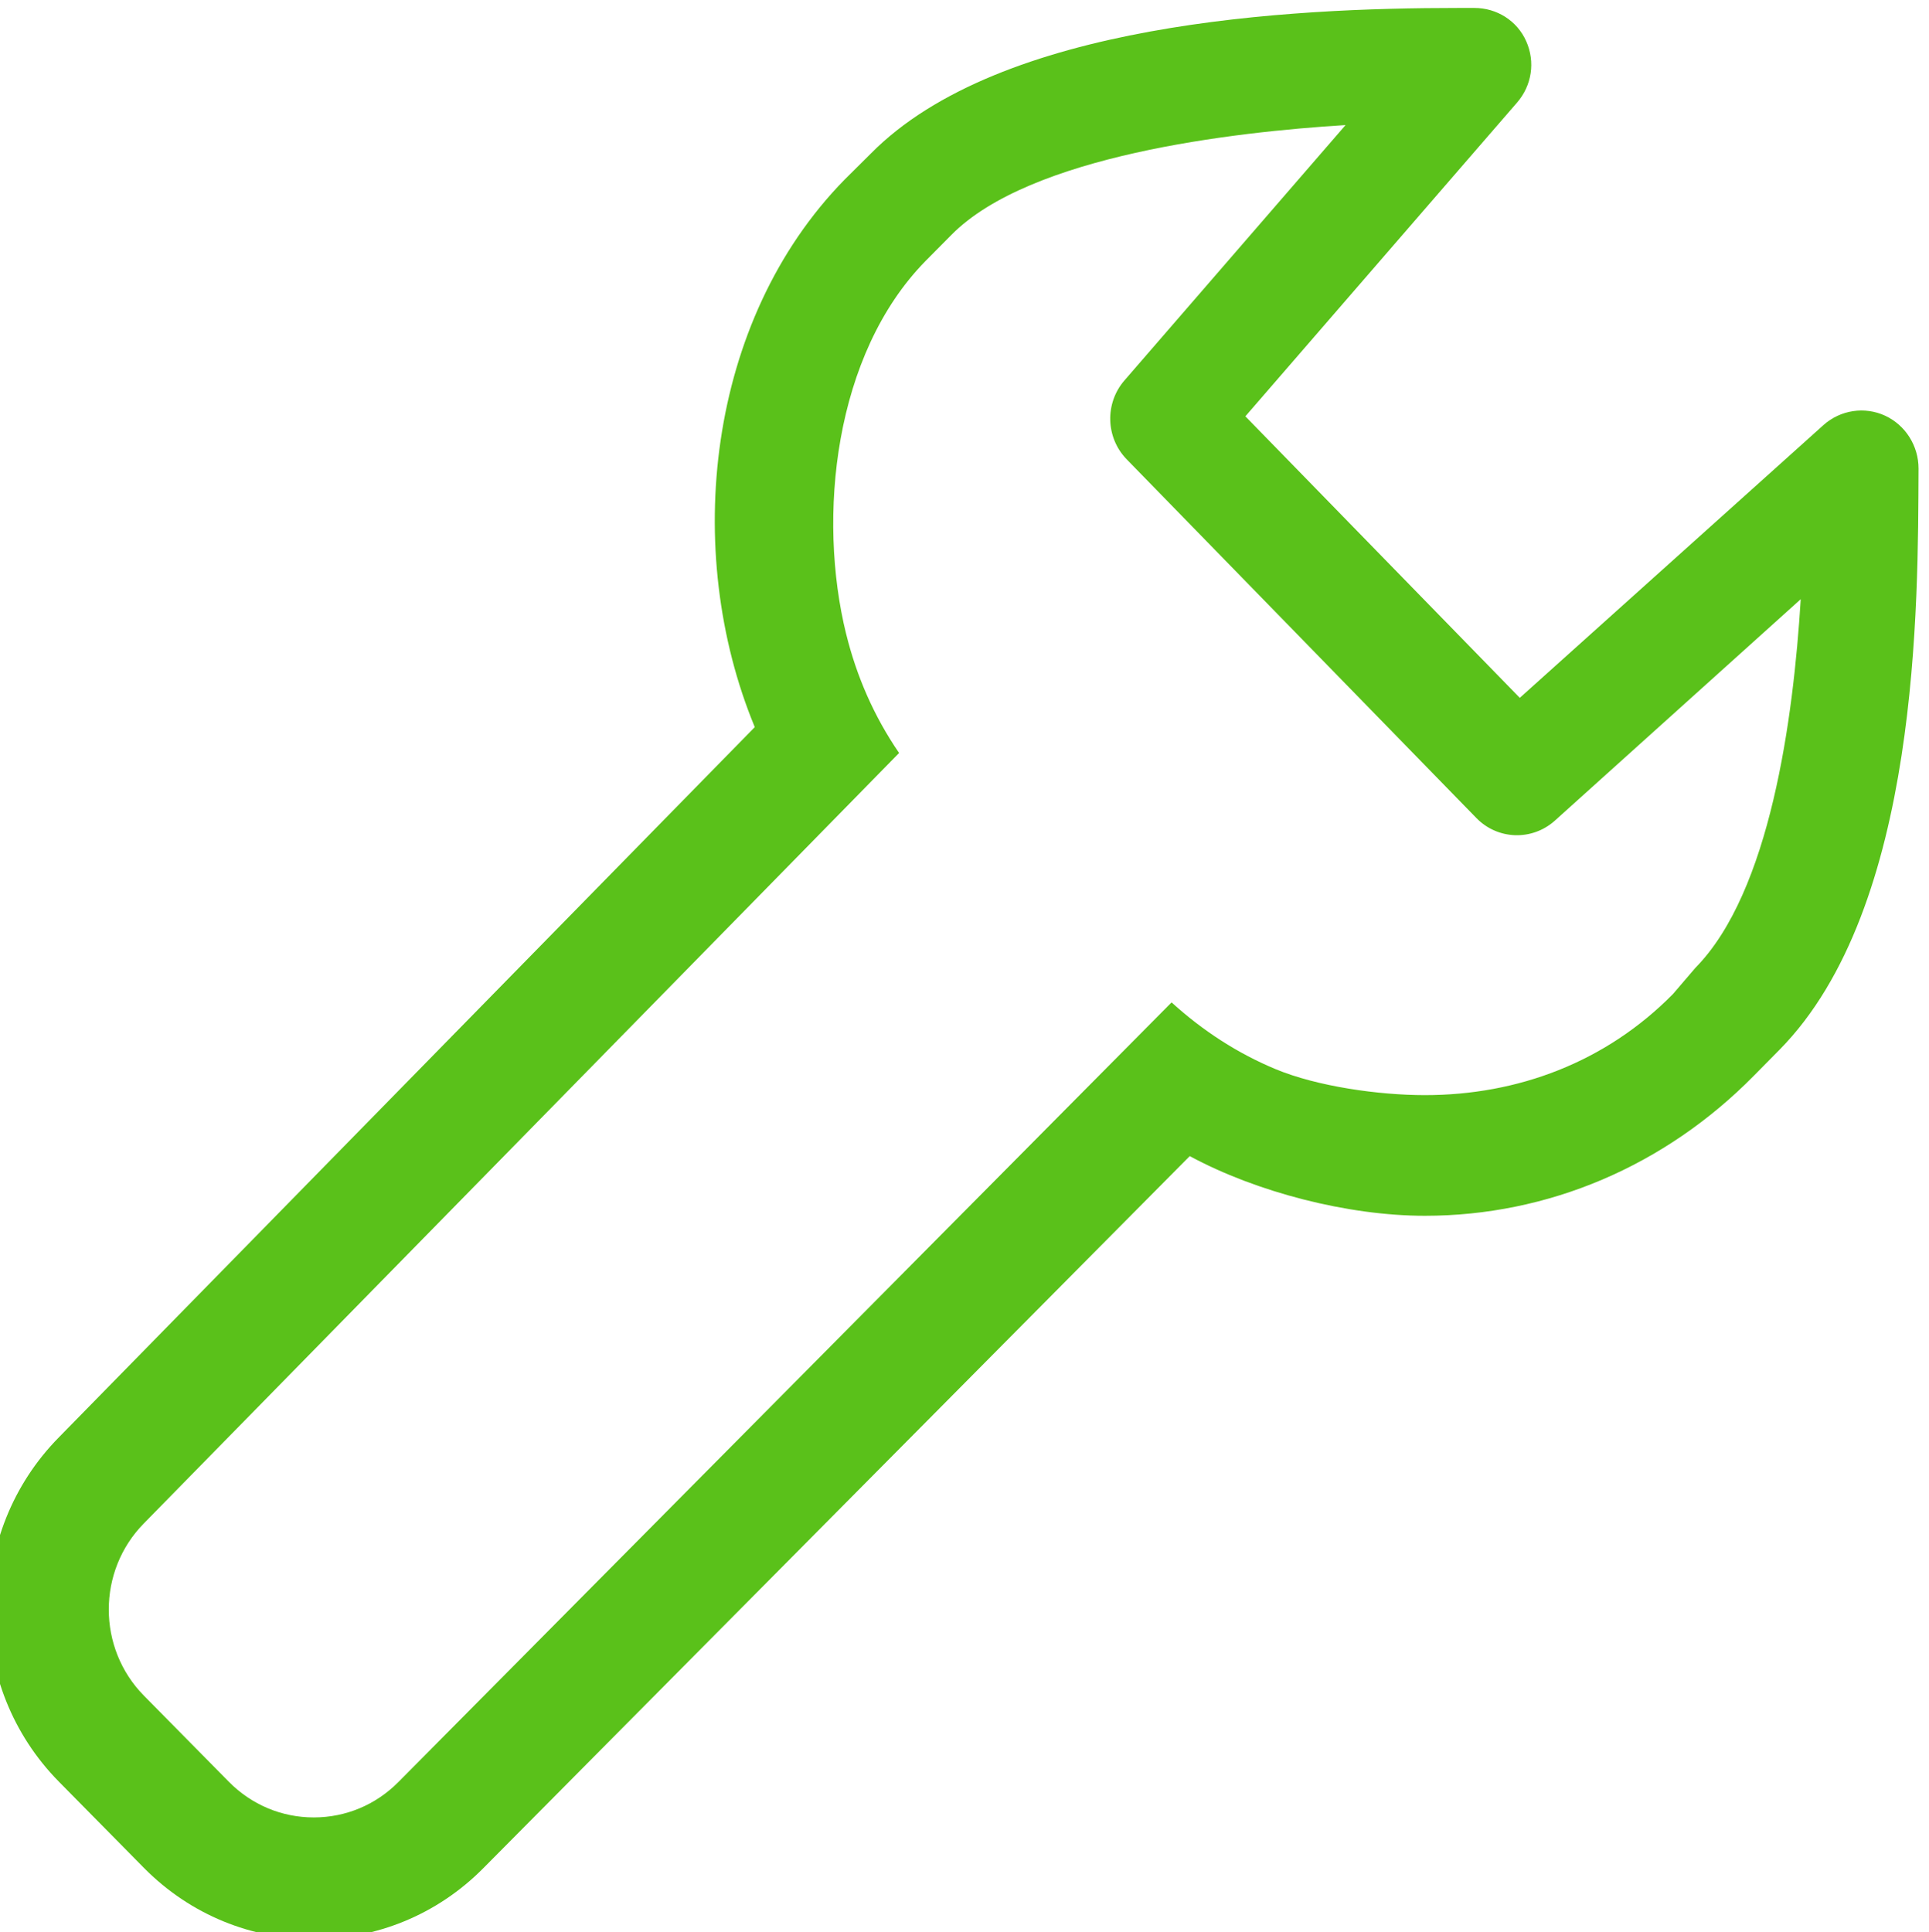
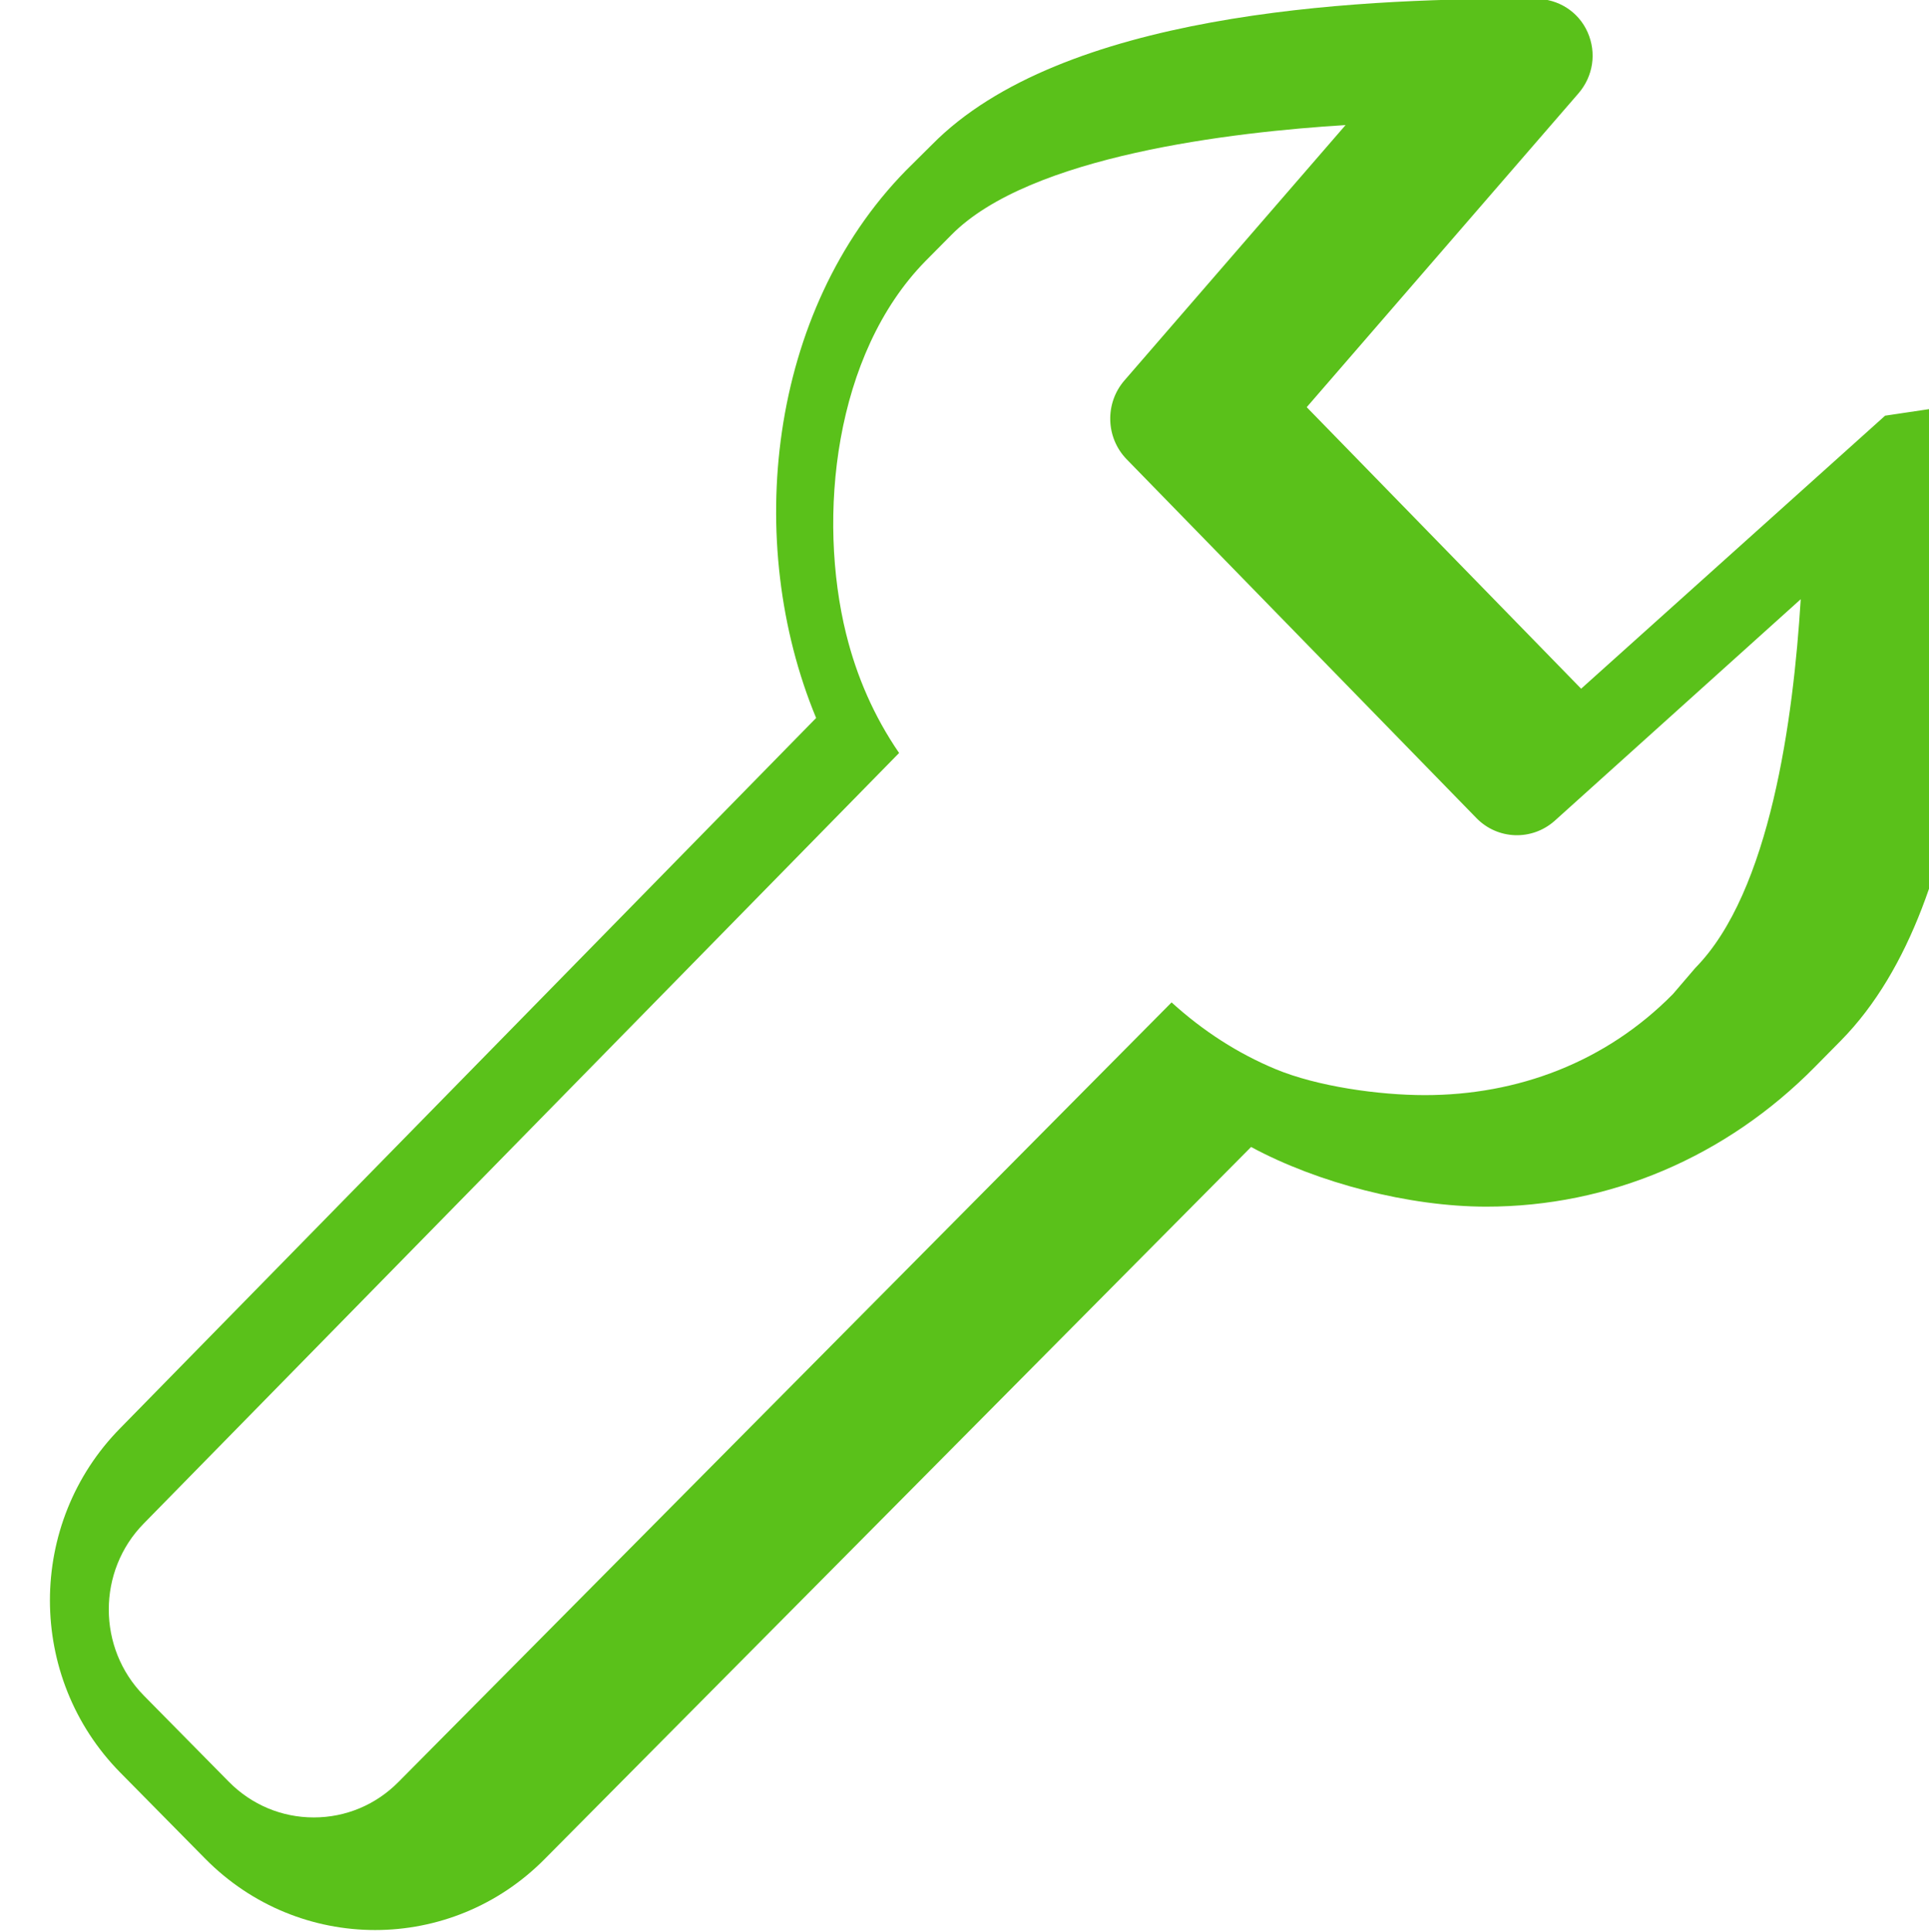
<svg xmlns="http://www.w3.org/2000/svg" xml:space="preserve" width="270.858mm" height="271.293mm" version="1.1" style="shape-rendering:geometricPrecision; text-rendering:geometricPrecision; image-rendering:optimizeQuality; fill-rule:evenodd; clip-rule:evenodd" viewBox="0 0 27085.8 27129.32">
  <defs>
    <style type="text/css">
   
    .fil0 {fill:#5AC11A;fill-rule:nonzero}
   
  </style>
  </defs>
  <g id="Capa_x0020_1">
-     <path class="fil0" d="M26469.31 5837.11c-285.33,-131.66 -623.94,-81.7 -861.43,128.27l-4268.05 3833.71 -3853.18 -3953.09 3815.08 -4406.05c207.43,-239.61 257.84,-569.81 128.72,-860.21 -129.12,-290.4 -414.47,-468.19 -728.13,-468.19l-229.93 0c-2357.97,0 -6428.74,202.78 -8246.07,2046.37l-366.63 364.07c-1938.87,1978.24 -2283.04,5222.24 -1261.53,7688.16l-9770.51 9972.02c-1317.39,1335.62 -1317.39,3500.97 0,4837.01l1192.56 1209.07c658.68,667.6 1522.28,1001.61 2385.88,1001.61 863.18,0 1726.75,-334.01 2385.03,-1001.61l9914.46 -9994.05c937.68,506.73 2222.5,837.78 3301.58,837.78 1729.74,0 3369.31,-697.68 4617.69,-1964.69l361.53 -366.18c1974.03,-2001.51 1943.52,-6278.47 1952.41,-8160.19 0.87,-320.04 -183.28,-610.87 -469.45,-743.8l-0.03 -0.01zm-2664.46 7754.2l-314.14 367c-945.73,959.71 -2182.71,1419.43 -3483.61,1419.43 -643.47,0 -1510.45,-121.07 -2095.92,-364.91 -529.17,-219.68 -1020.66,-536.79 -1460.5,-937.22l-10852.57 10943.57c-318.35,323.4 -741.68,501.2 -1192.13,501.2 -450.45,0 -874.18,-177.8 -1192.95,-501.2l-1192.08 -1208.62c-657.89,-667.17 -657.89,-1752.18 -0.45,-2419.35l10604.08 -10817.82c-355.6,-517.76 -597.77,-1082.07 -742.13,-1666.27l-0.41 0c-408.09,-1650.58 -170.18,-3931.89 1111.67,-5240.02l364.92 -368.3c1099.39,-1115.48 3954.35,-1445.26 5535.07,-1542.63l-3105.15 3586.06c-277.71,320.89 -263.71,804.33 32.17,1107.86l4908.98 5035.98c297.6,306.49 778.93,324.27 1099.42,40.22l3455.65 -3112.35c-102.87,1676.4 -428.41,4110.99 -1479.95,5177.37l0.03 0z" />
+     <path class="fil0" d="M26469.31 5837.11l-4268.05 3833.71 -3853.18 -3953.09 3815.08 -4406.05c207.43,-239.61 257.84,-569.81 128.72,-860.21 -129.12,-290.4 -414.47,-468.19 -728.13,-468.19l-229.93 0c-2357.97,0 -6428.74,202.78 -8246.07,2046.37l-366.63 364.07c-1938.87,1978.24 -2283.04,5222.24 -1261.53,7688.16l-9770.51 9972.02c-1317.39,1335.62 -1317.39,3500.97 0,4837.01l1192.56 1209.07c658.68,667.6 1522.28,1001.61 2385.88,1001.61 863.18,0 1726.75,-334.01 2385.03,-1001.61l9914.46 -9994.05c937.68,506.73 2222.5,837.78 3301.58,837.78 1729.74,0 3369.31,-697.68 4617.69,-1964.69l361.53 -366.18c1974.03,-2001.51 1943.52,-6278.47 1952.41,-8160.19 0.87,-320.04 -183.28,-610.87 -469.45,-743.8l-0.03 -0.01zm-2664.46 7754.2l-314.14 367c-945.73,959.71 -2182.71,1419.43 -3483.61,1419.43 -643.47,0 -1510.45,-121.07 -2095.92,-364.91 -529.17,-219.68 -1020.66,-536.79 -1460.5,-937.22l-10852.57 10943.57c-318.35,323.4 -741.68,501.2 -1192.13,501.2 -450.45,0 -874.18,-177.8 -1192.95,-501.2l-1192.08 -1208.62c-657.89,-667.17 -657.89,-1752.18 -0.45,-2419.35l10604.08 -10817.82c-355.6,-517.76 -597.77,-1082.07 -742.13,-1666.27l-0.41 0c-408.09,-1650.58 -170.18,-3931.89 1111.67,-5240.02l364.92 -368.3c1099.39,-1115.48 3954.35,-1445.26 5535.07,-1542.63l-3105.15 3586.06c-277.71,320.89 -263.71,804.33 32.17,1107.86l4908.98 5035.98c297.6,306.49 778.93,324.27 1099.42,40.22l3455.65 -3112.35c-102.87,1676.4 -428.41,4110.99 -1479.95,5177.37l0.03 0z" />
  </g>
</svg>